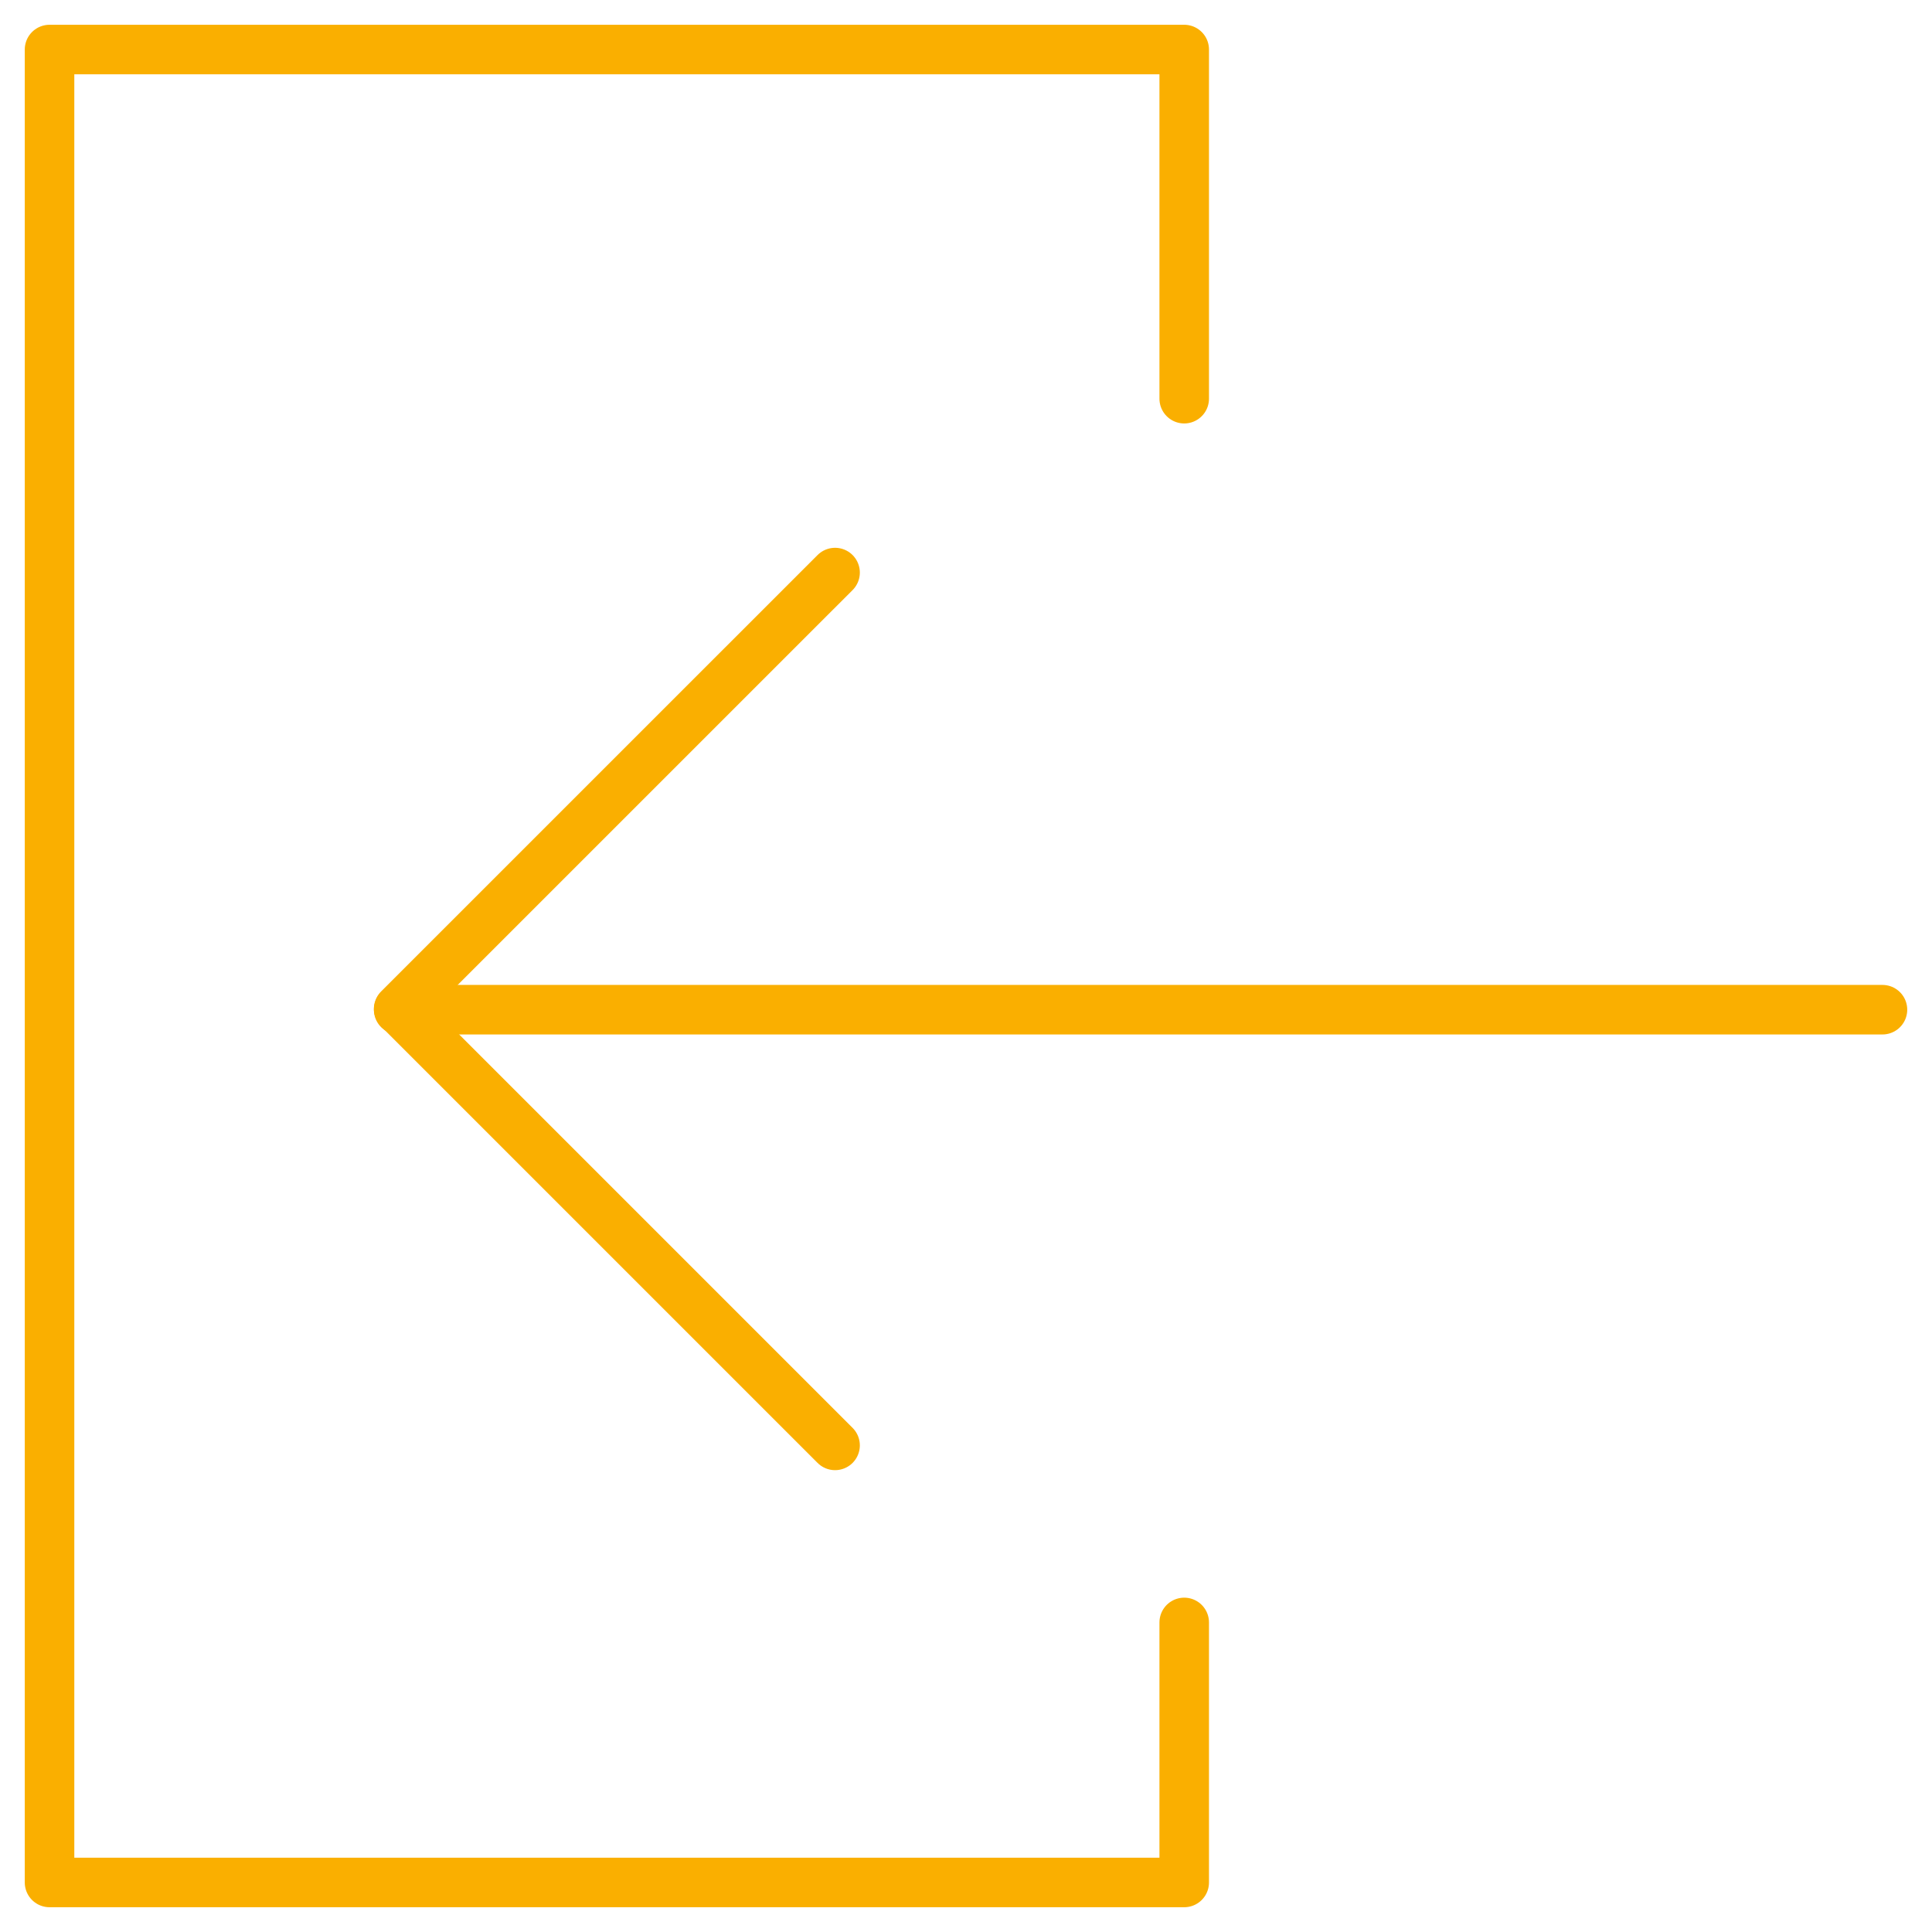
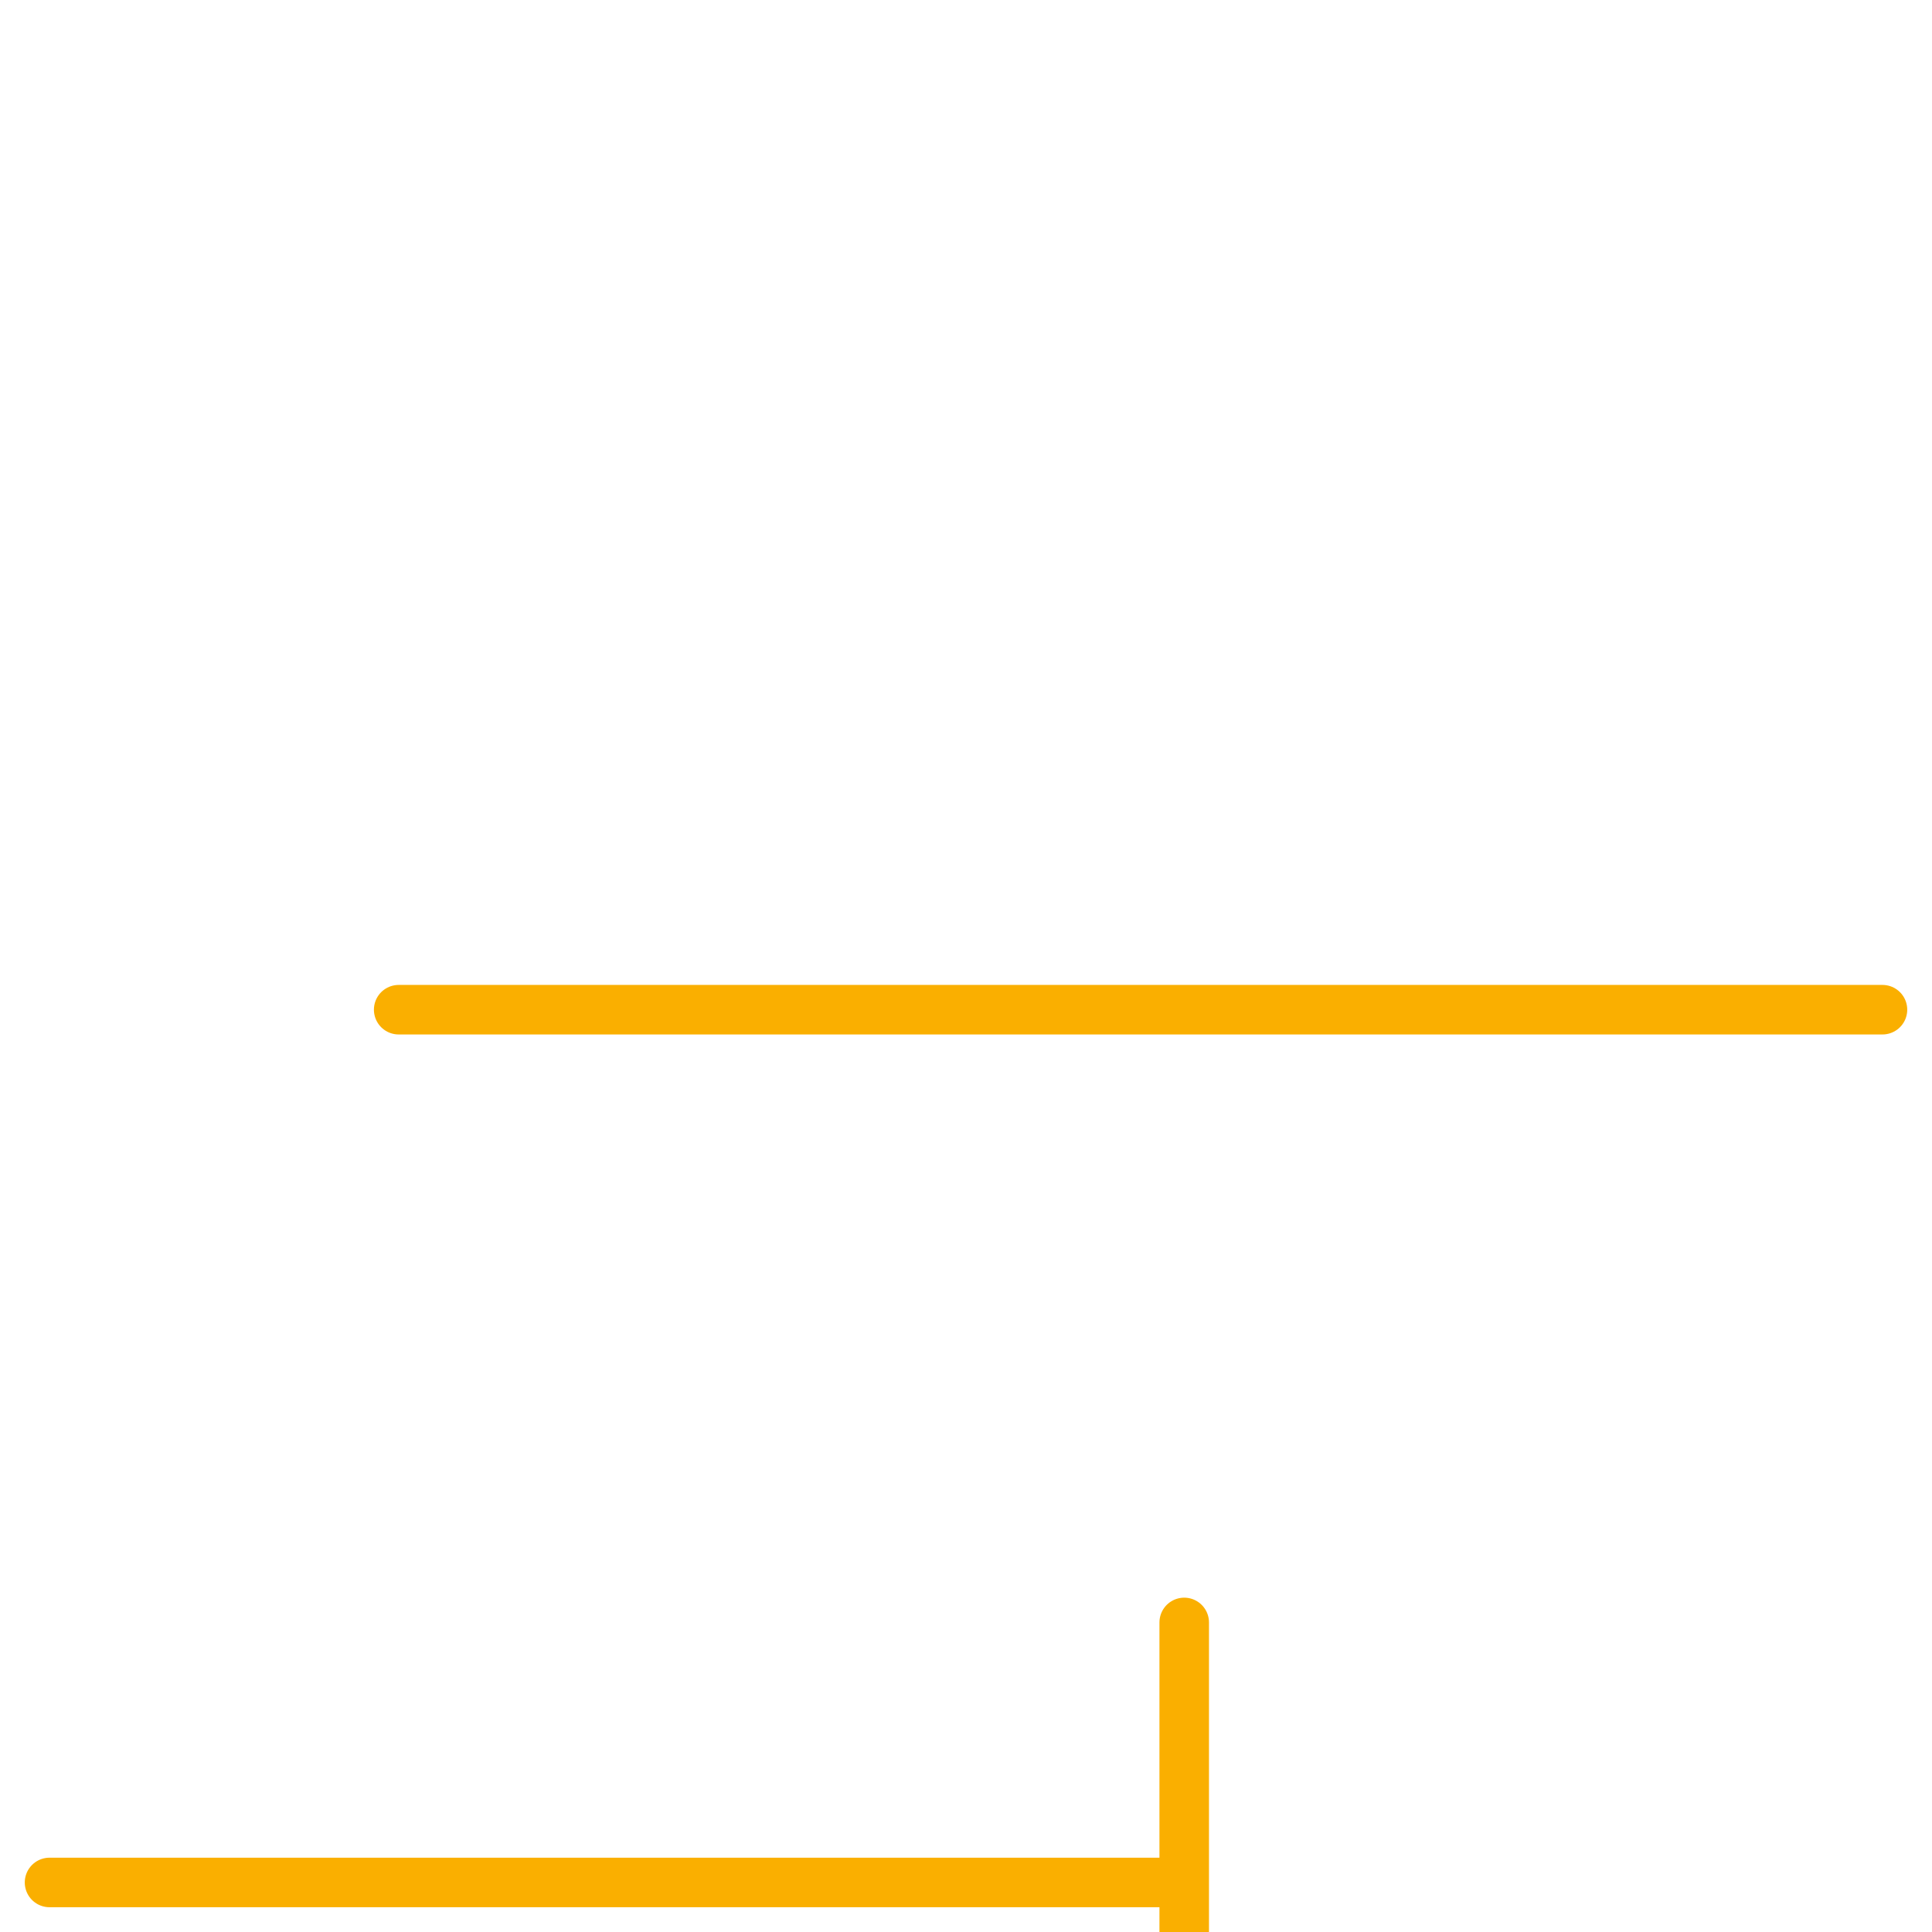
<svg xmlns="http://www.w3.org/2000/svg" fill="none" height="39" viewBox="0 0 39 39" width="39">
  <g stroke="#faaf00" stroke-linecap="round" stroke-linejoin="round">
-     <path d="m23.905 32.751v5.249h-22.905v-37h22.905v7.048" />
+     <path d="m23.905 32.751v5.249h-22.905h22.905v7.048" />
    <path d="m38 20.382h-29.952" />
-     <path d="m16.857 11.558-8.81 8.809 8.81 8.81" />
  </g>
</svg>